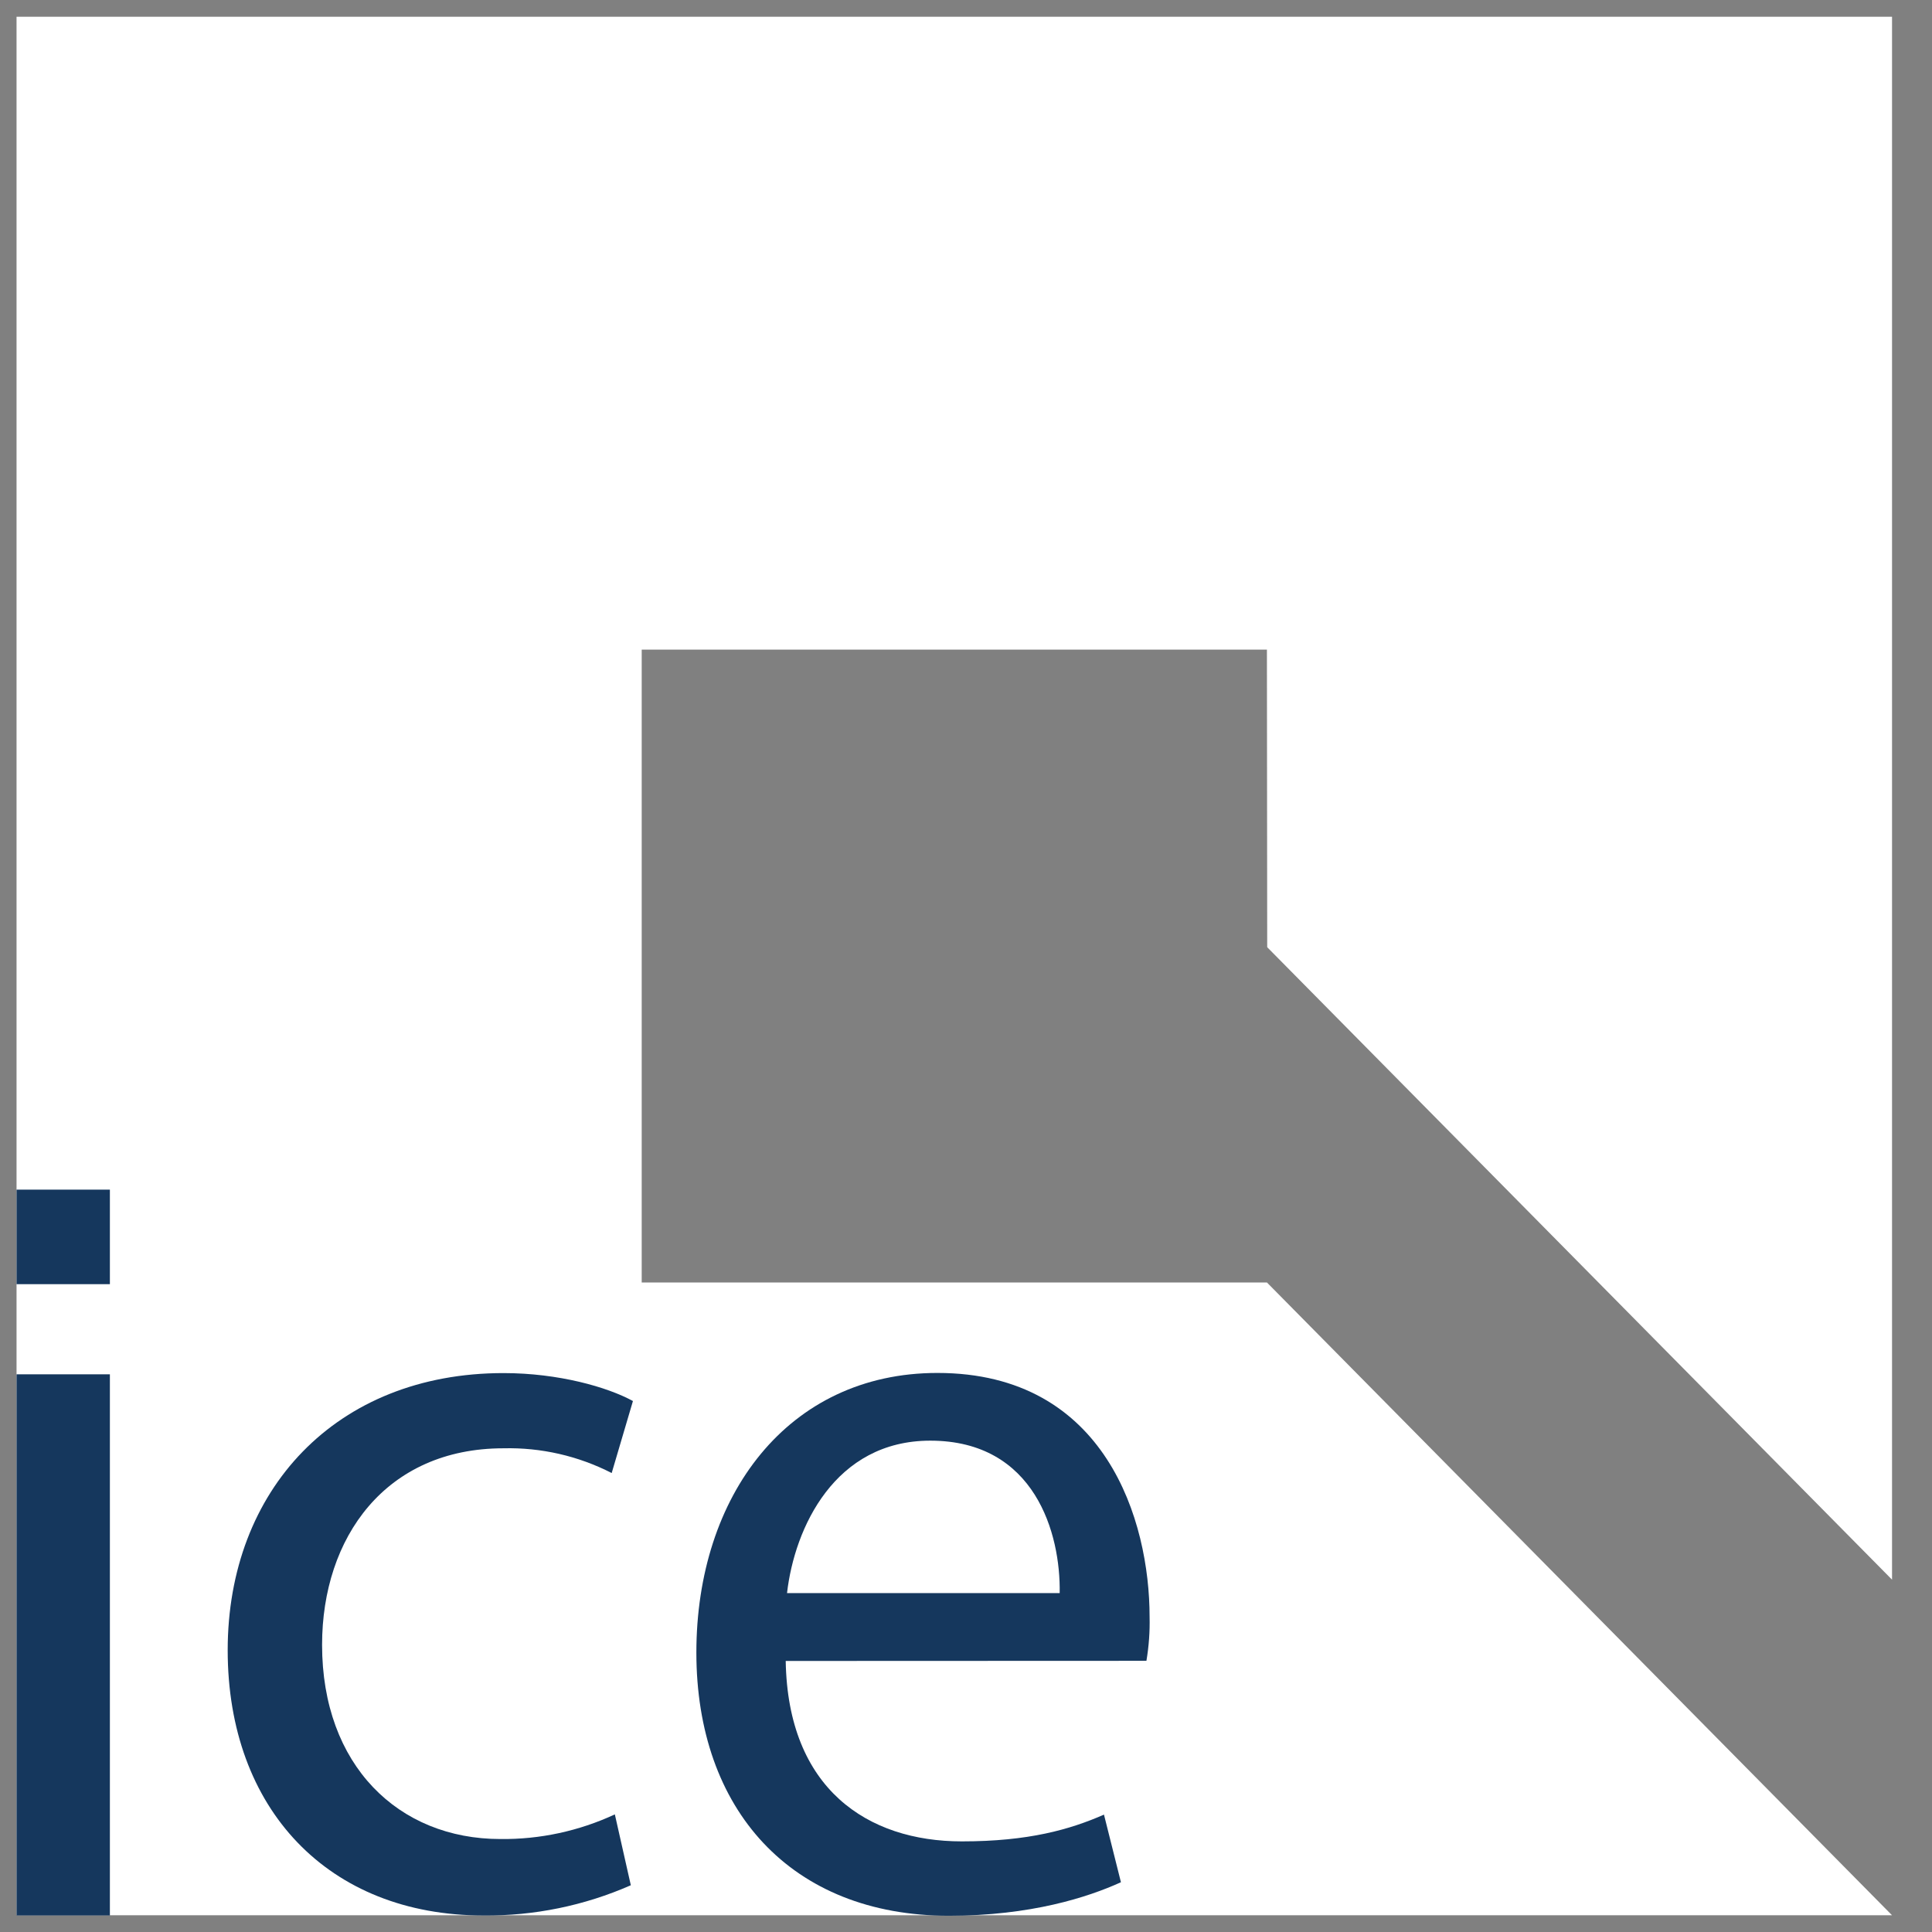
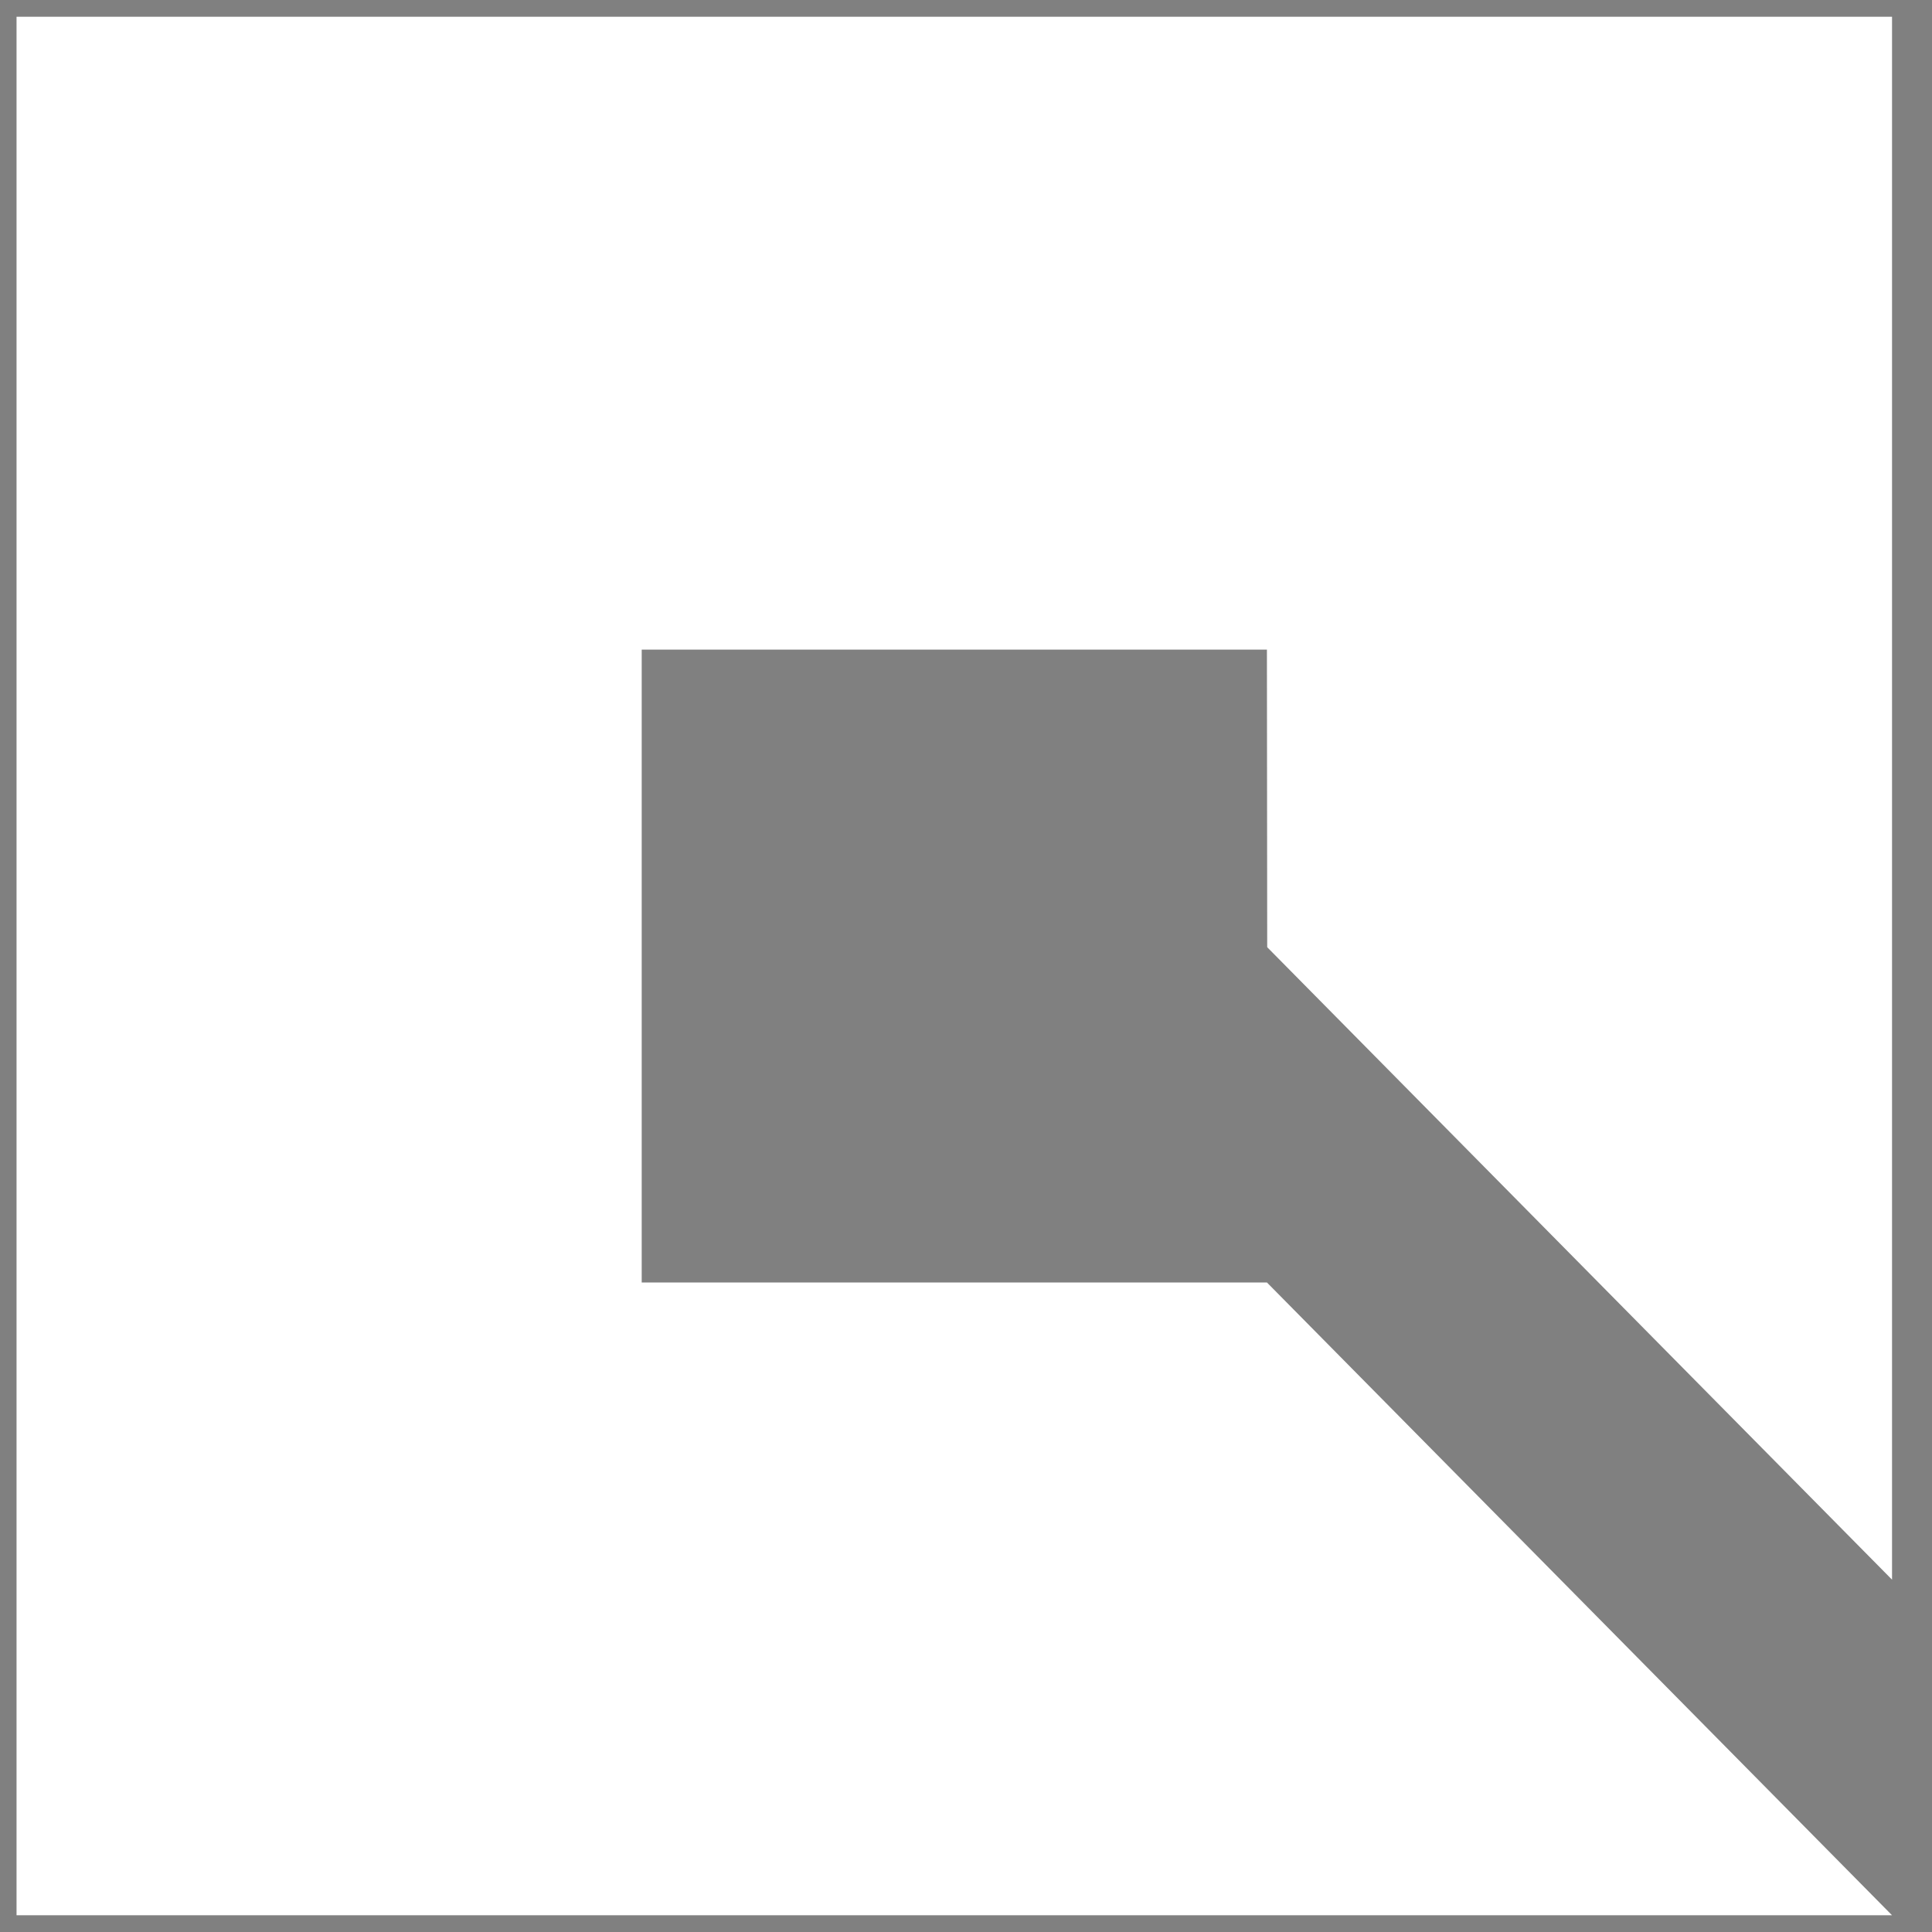
<svg xmlns="http://www.w3.org/2000/svg" width="41" height="41" viewBox="0 0 41 41" fill="none">
  <rect x="0" y="0" width="41" height="41" fill="#808080" stroke="none" />
  <path d="M26.886 27.216L40.152 40.645H0.351V0.355H40.152V33.523L26.892 20.101L26.886 13.786H13.618V27.216H26.886Z" fill="white" />
-   <path d="M0.351 40.649V29.165H2.332V40.649H0.351Z" fill="#15375D" />
-   <path d="M13.387 40.008C12.399 40.442 11.333 40.66 10.257 40.649C6.97 40.649 4.832 38.392 4.832 35.019C4.832 31.624 7.127 29.139 10.685 29.139C11.856 29.139 12.891 29.436 13.432 29.732L12.981 31.26C12.27 30.896 11.482 30.716 10.685 30.735C8.186 30.735 6.835 32.627 6.835 34.906C6.835 37.464 8.456 39.027 10.618 39.027C11.456 39.037 12.286 38.858 13.048 38.504L13.387 40.008Z" fill="#15375D" />
-   <path d="M16.674 35.248C16.719 37.96 18.408 39.077 20.412 39.077C21.83 39.077 22.707 38.825 23.428 38.509L23.788 39.944C23.086 40.263 21.875 40.655 20.138 40.655C16.782 40.655 14.778 38.398 14.778 35.07C14.778 31.743 16.719 29.136 19.893 29.136C23.474 29.136 24.396 32.282 24.396 34.31C24.404 34.623 24.381 34.936 24.329 35.245L16.674 35.248ZM22.488 33.808C22.511 32.556 21.97 30.573 19.742 30.573C17.716 30.573 16.861 32.421 16.702 33.808H22.488Z" fill="#15375D" />
-   <path d="M2.332 25.246H0.351V27.252H2.332V25.246Z" fill="#15375D" />
</svg>